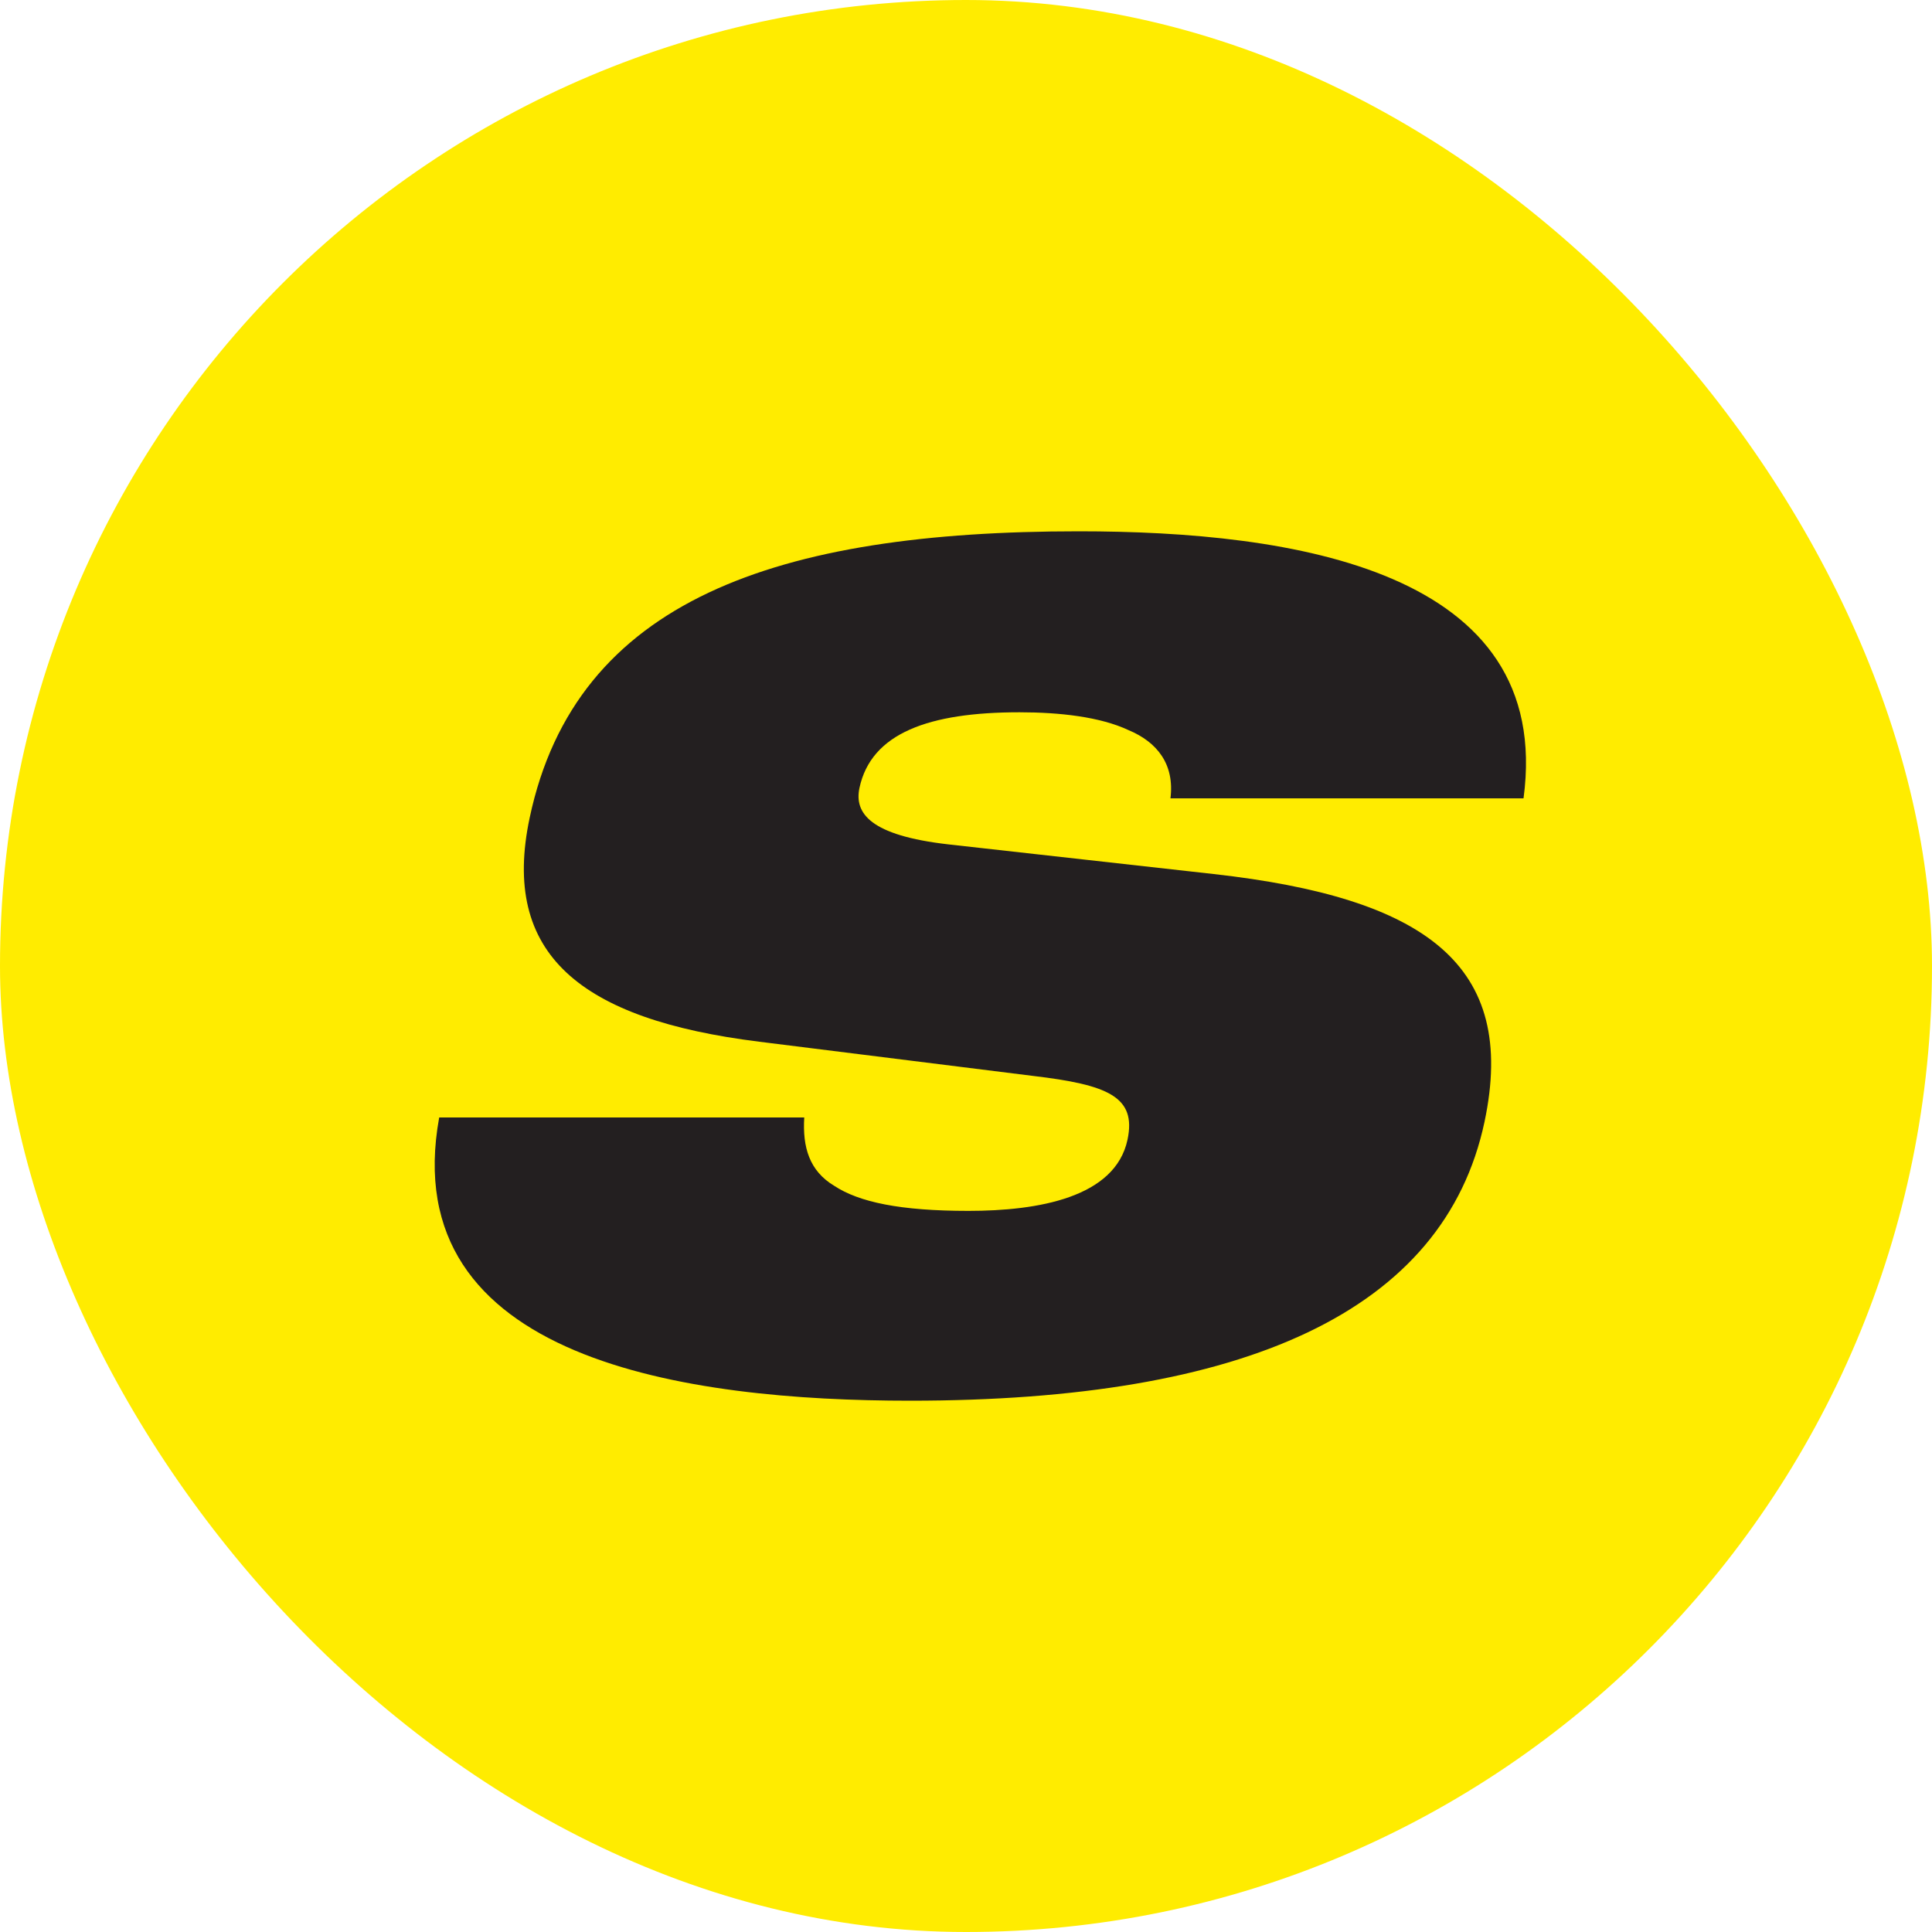
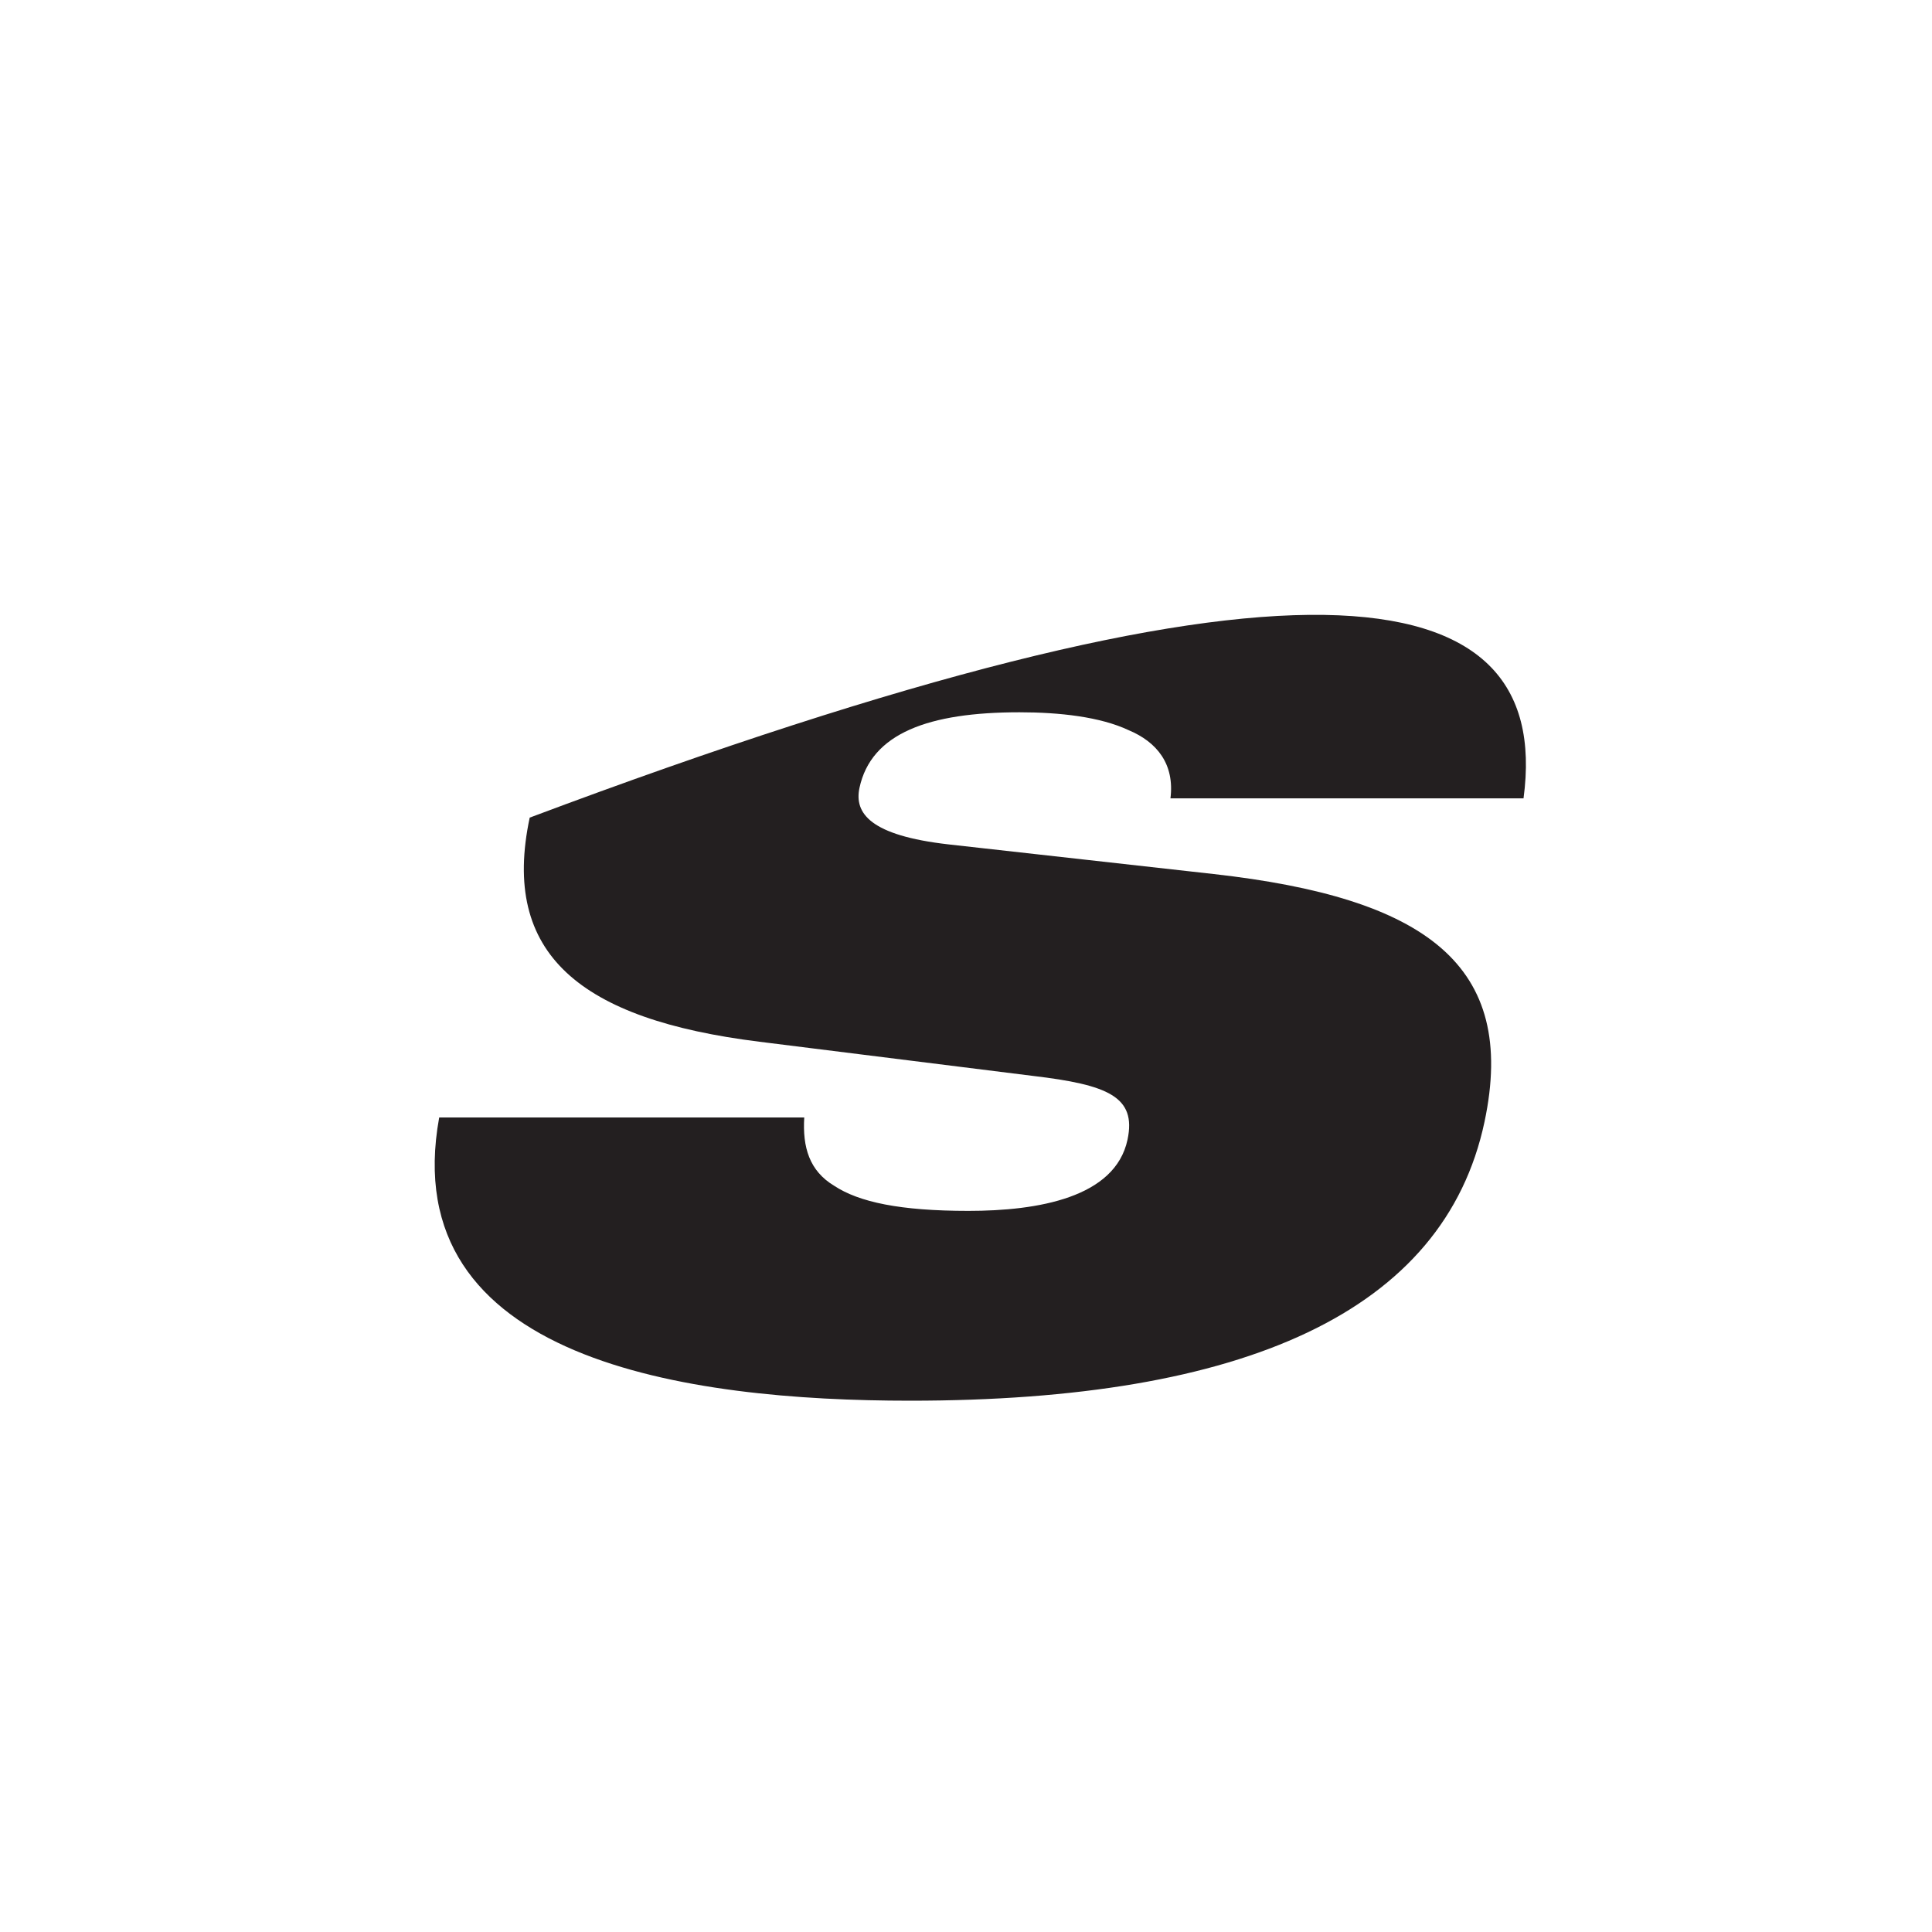
<svg xmlns="http://www.w3.org/2000/svg" width="40" height="40" viewBox="0 0 40 40" fill="none">
-   <rect width="40" height="40" rx="20" fill="#FFEC00" />
-   <path d="M16.651 23.136C16.614 23.75 16.755 24.241 17.272 24.551C17.785 24.889 18.637 25.07 20.05 25.07C21.494 25.07 23.089 24.794 23.344 23.596C23.533 22.706 22.939 22.459 21.382 22.275L15.723 21.568C12.013 21.107 10.364 19.756 10.967 16.928C11.924 12.413 16.097 11 22.334 11C26.759 11 32.18 11.797 31.543 16.529H24.233C24.321 15.822 23.957 15.363 23.364 15.116C22.778 14.841 21.938 14.747 21.107 14.747C19.233 14.747 18.037 15.177 17.794 16.314C17.684 16.837 18.016 17.297 19.636 17.482L25.128 18.096C29.508 18.588 31.426 19.97 30.735 23.227C29.899 27.159 25.759 29 18.847 29C14.237 29 8.175 28.174 9.093 23.136H16.651Z" fill="#231F20" />
+   <path d="M16.651 23.136C16.614 23.75 16.755 24.241 17.272 24.551C17.785 24.889 18.637 25.07 20.05 25.07C21.494 25.07 23.089 24.794 23.344 23.596C23.533 22.706 22.939 22.459 21.382 22.275L15.723 21.568C12.013 21.107 10.364 19.756 10.967 16.928C26.759 11 32.18 11.797 31.543 16.529H24.233C24.321 15.822 23.957 15.363 23.364 15.116C22.778 14.841 21.938 14.747 21.107 14.747C19.233 14.747 18.037 15.177 17.794 16.314C17.684 16.837 18.016 17.297 19.636 17.482L25.128 18.096C29.508 18.588 31.426 19.97 30.735 23.227C29.899 27.159 25.759 29 18.847 29C14.237 29 8.175 28.174 9.093 23.136H16.651Z" fill="#231F20" />
</svg>